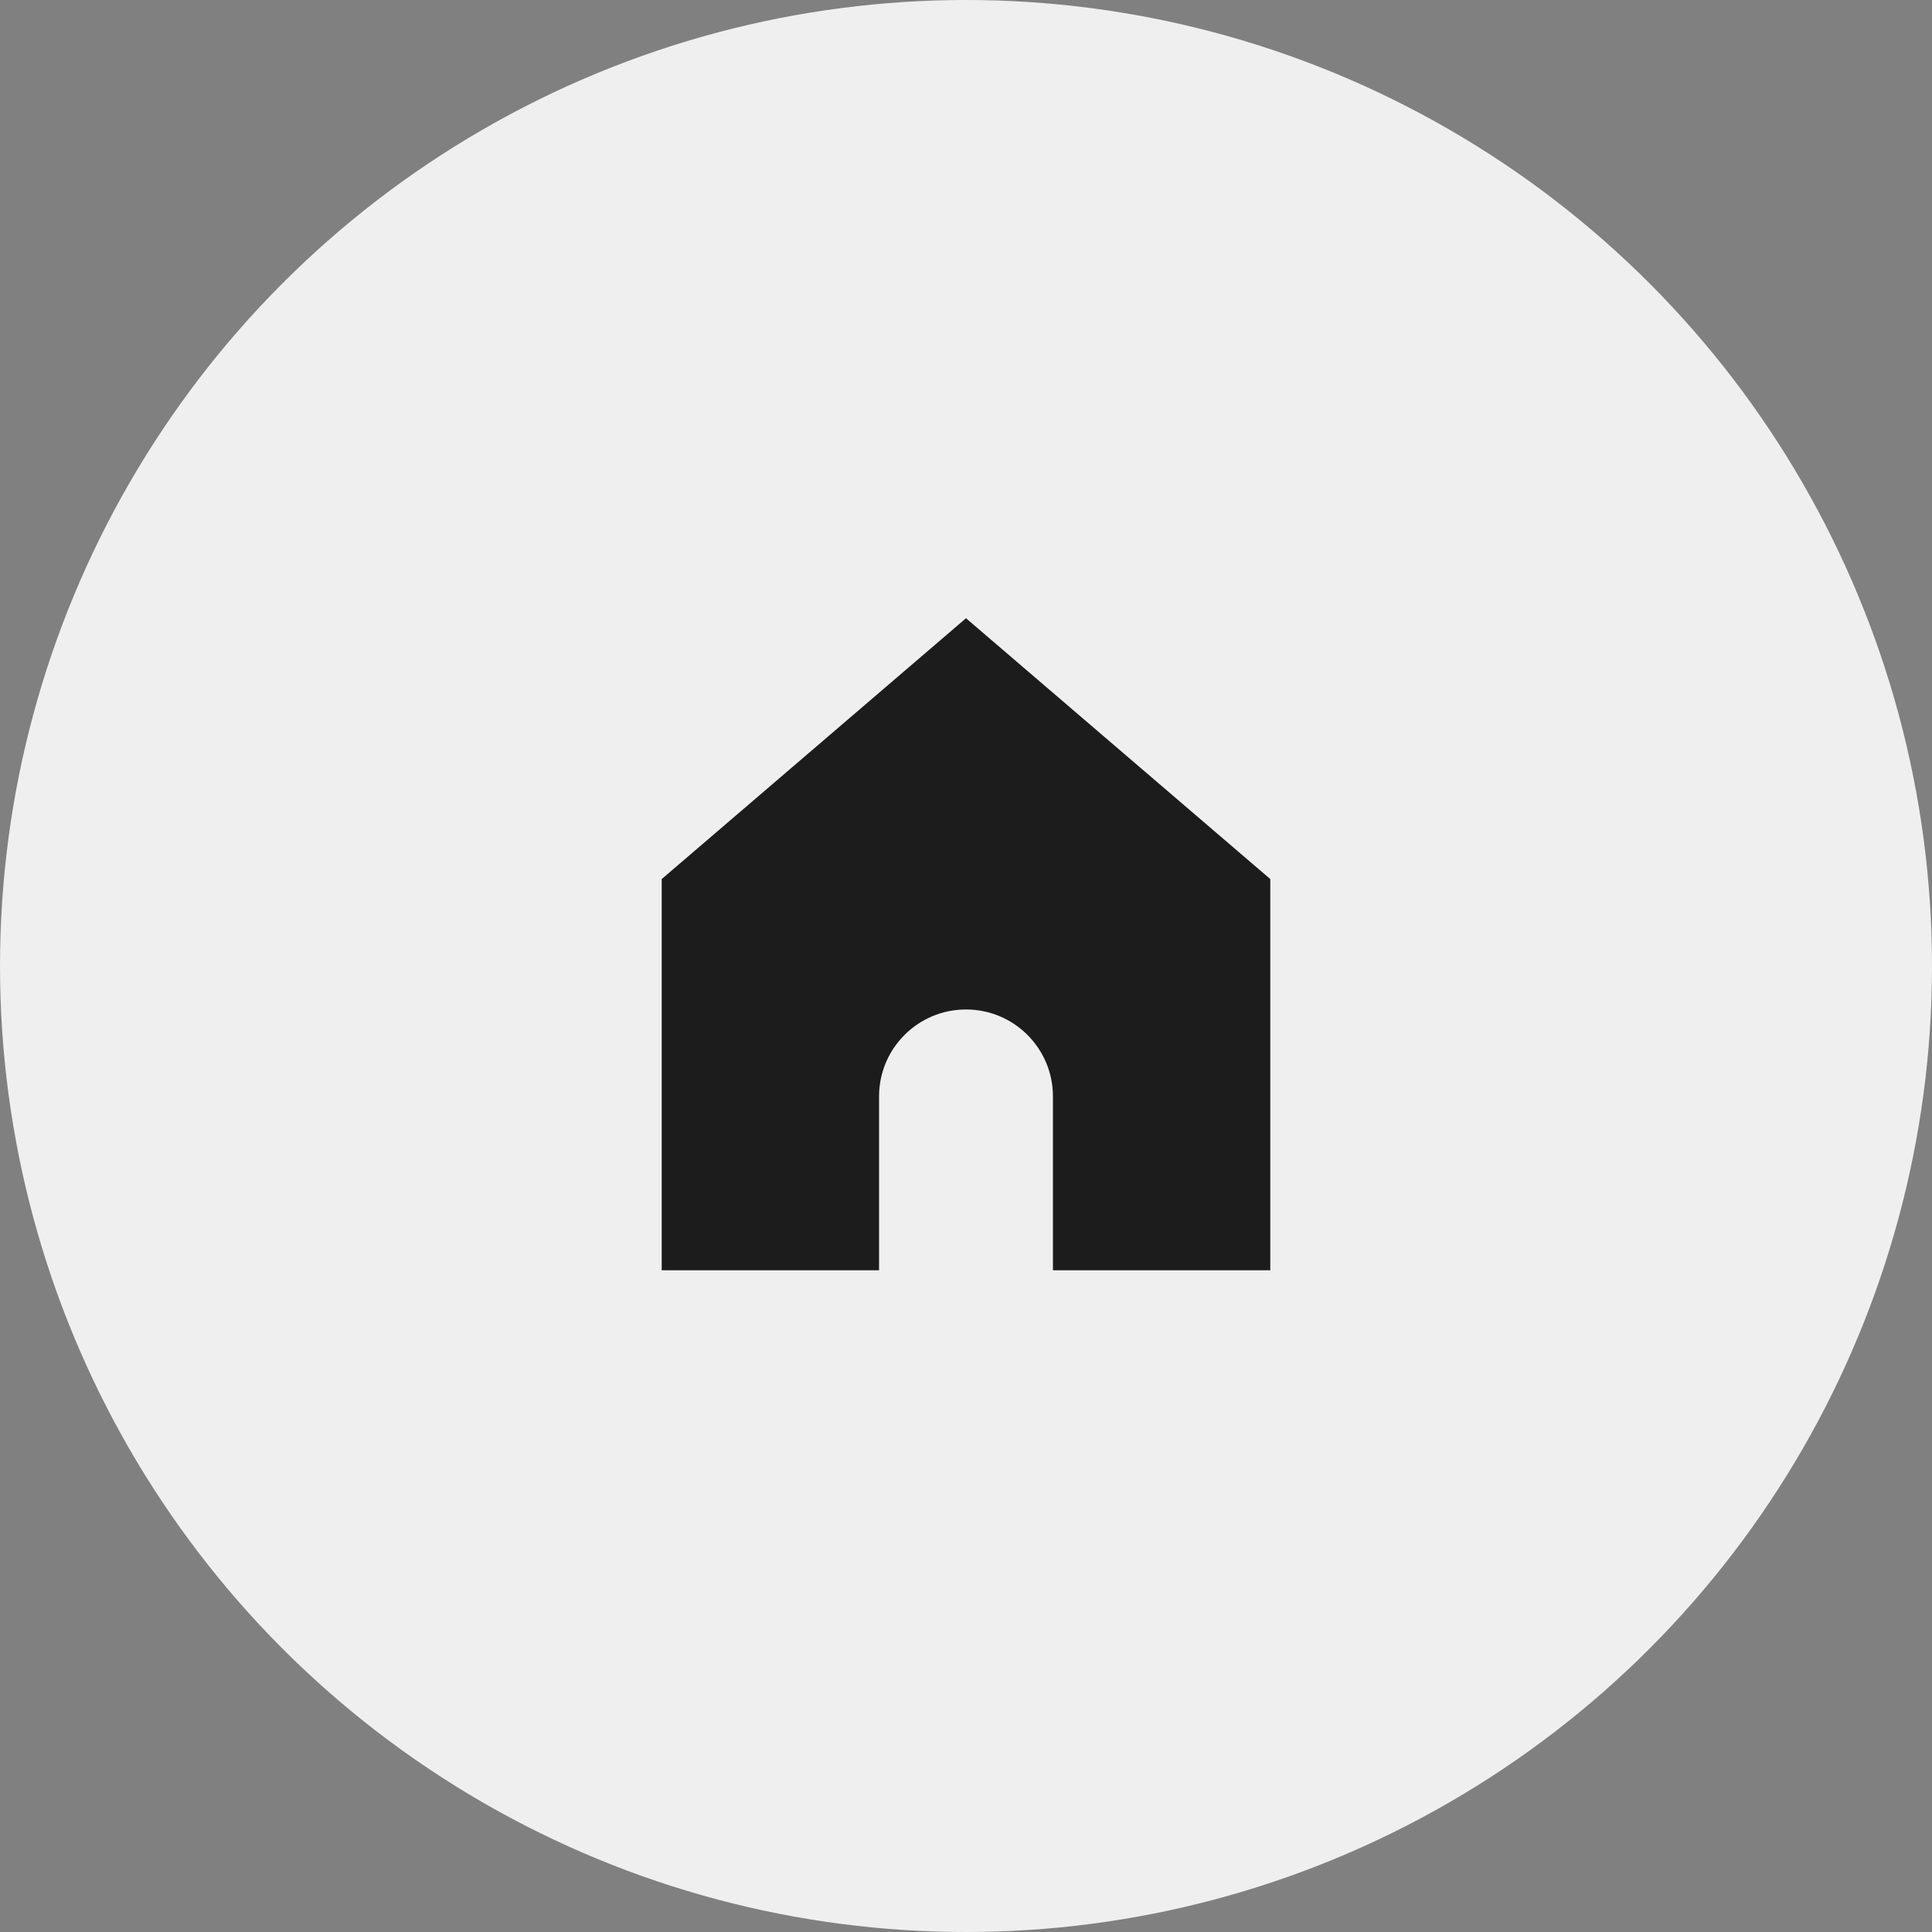
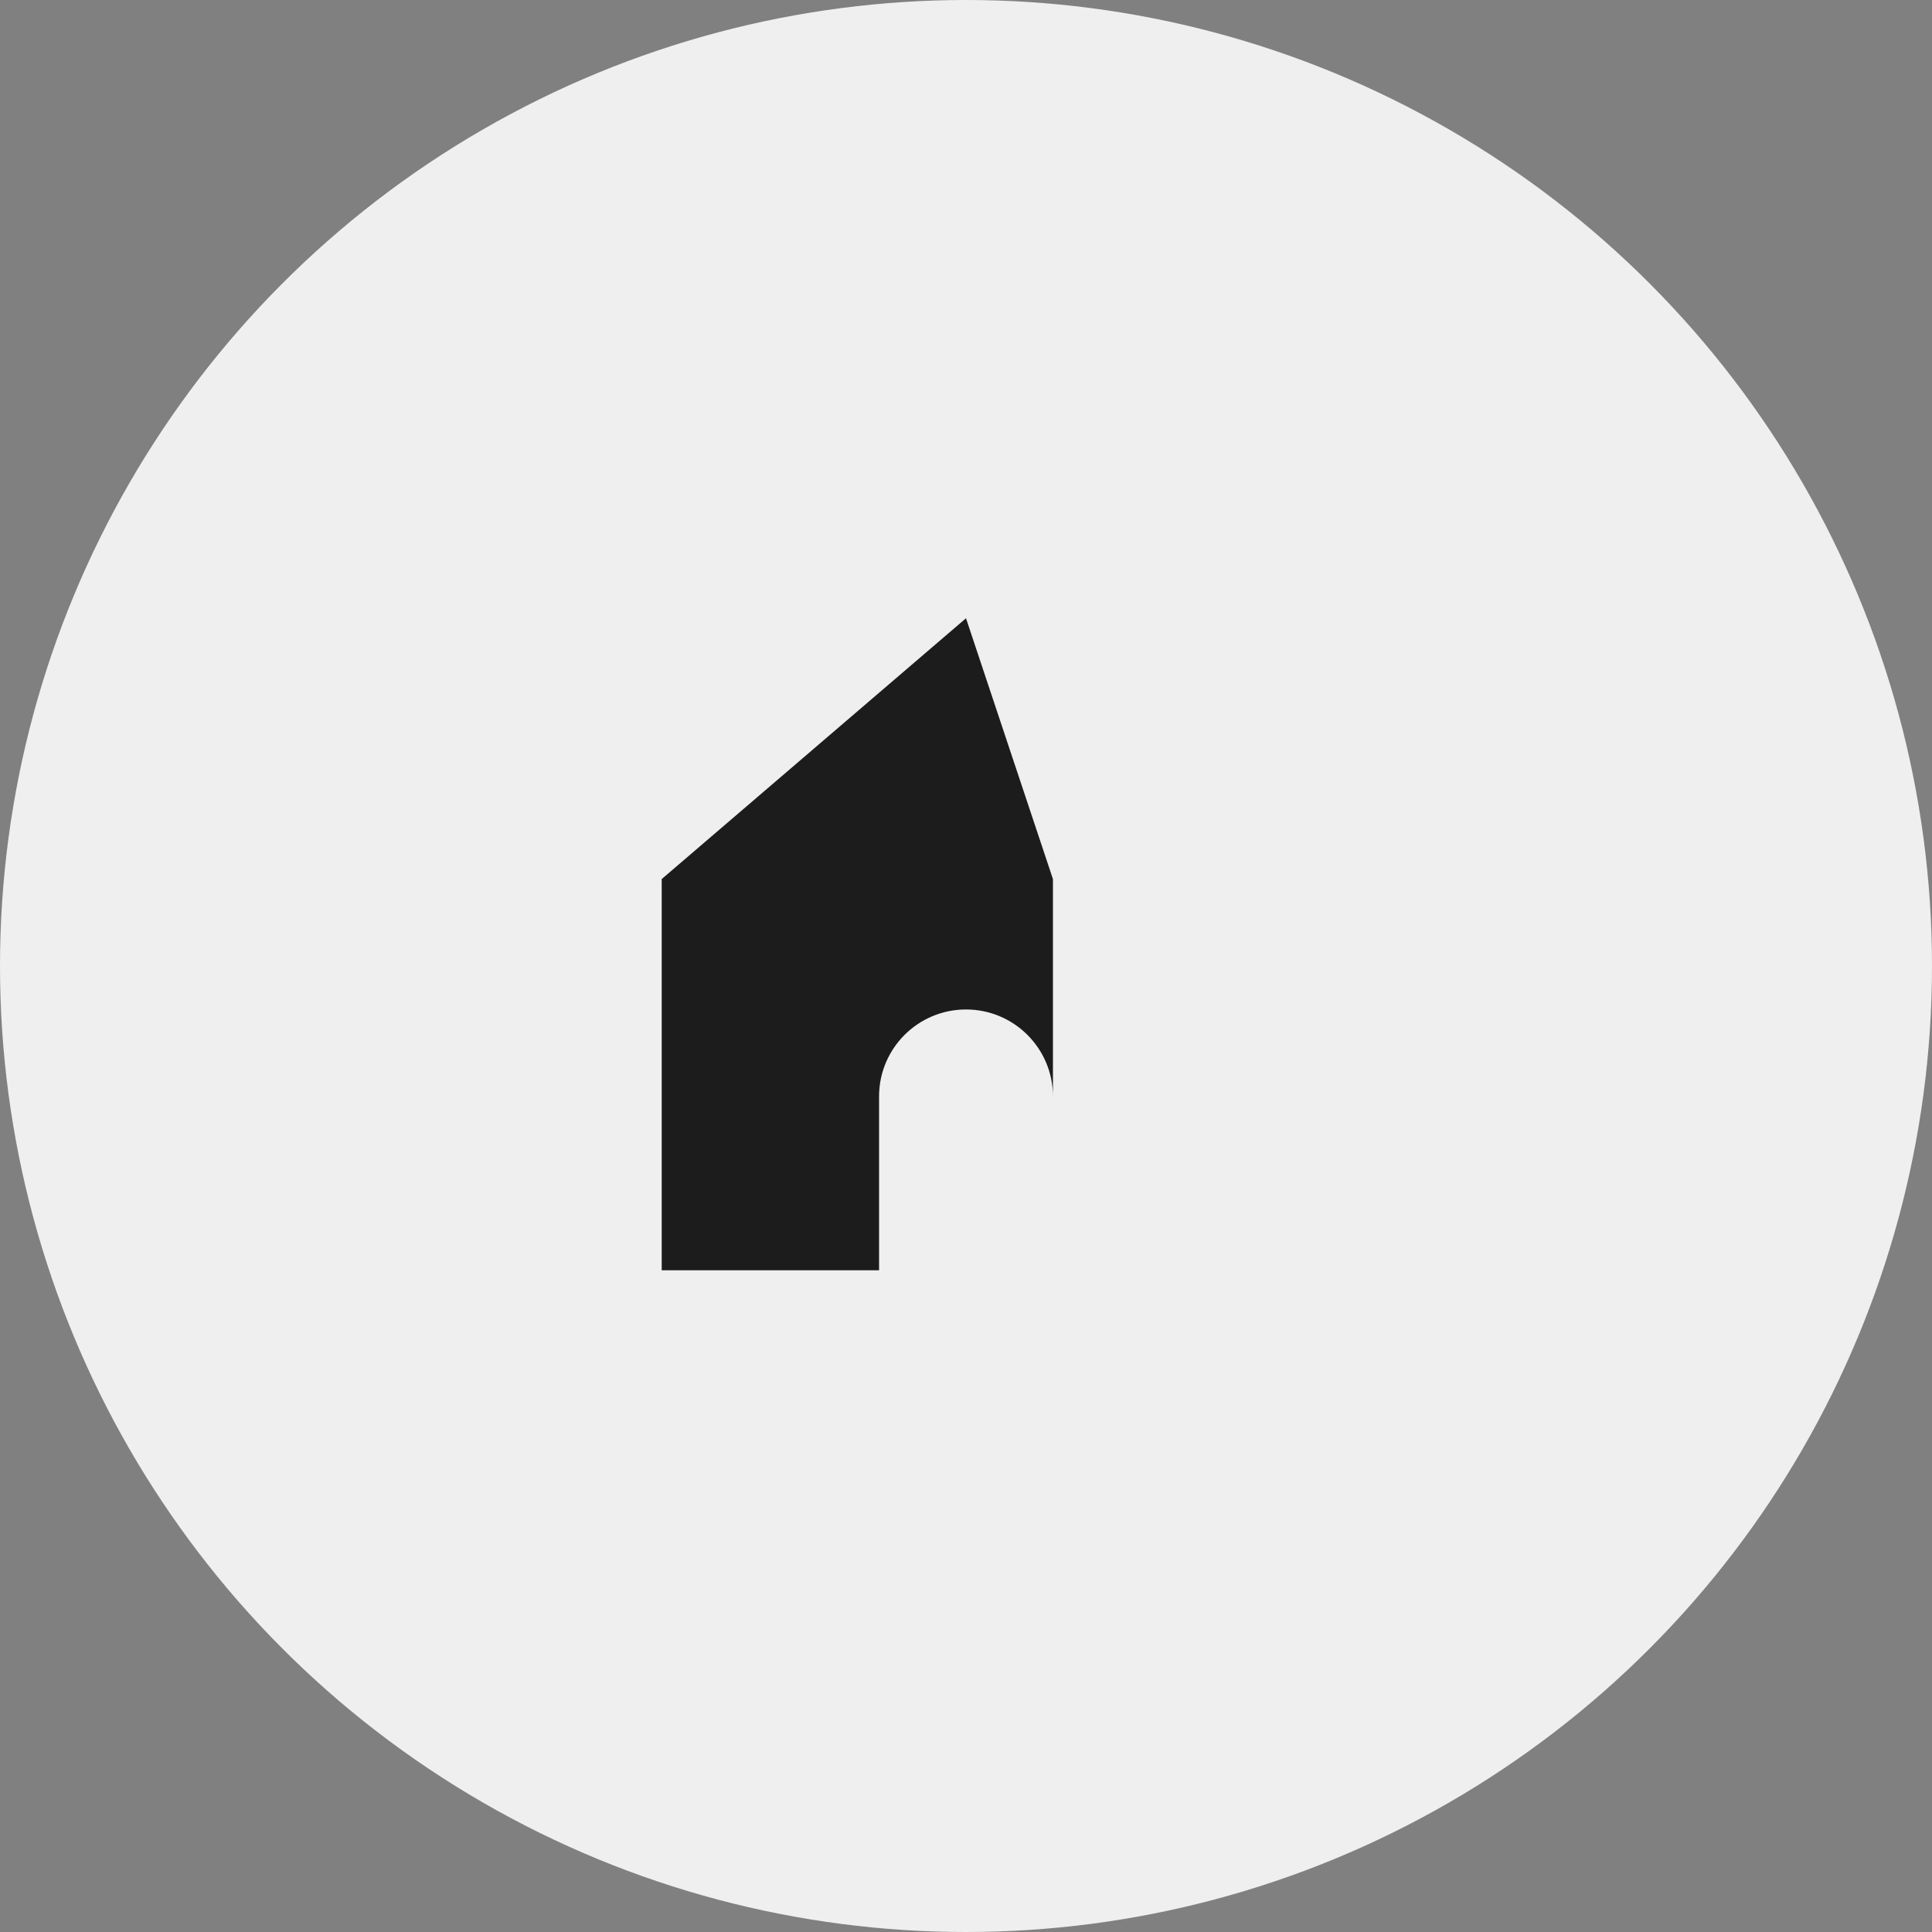
<svg xmlns="http://www.w3.org/2000/svg" width="100" height="100" viewBox="0 0 100 100" fill="none">
  <rect x="0" y="0" width="100" height="100" fill="#808080" stroke="none" />
  <circle cx="50" cy="50" r="50" fill="#EFEFEF" />
-   <rect width="36" height="36" transform="translate(32 32)" fill="#EFEFEF" />
-   <path d="M34.25 45.5V65.75H45.5V56.75C45.5 54.265 47.515 52.25 50 52.25C52.485 52.25 54.5 54.265 54.5 56.75V65.75H65.75V45.5L50 32L34.25 45.5Z" fill="#1C1C1C" />
+   <path d="M34.25 45.5V65.75H45.5V56.75C45.5 54.265 47.515 52.25 50 52.25C52.485 52.25 54.5 54.265 54.5 56.75V65.75V45.5L50 32L34.25 45.5Z" fill="#1C1C1C" />
</svg>